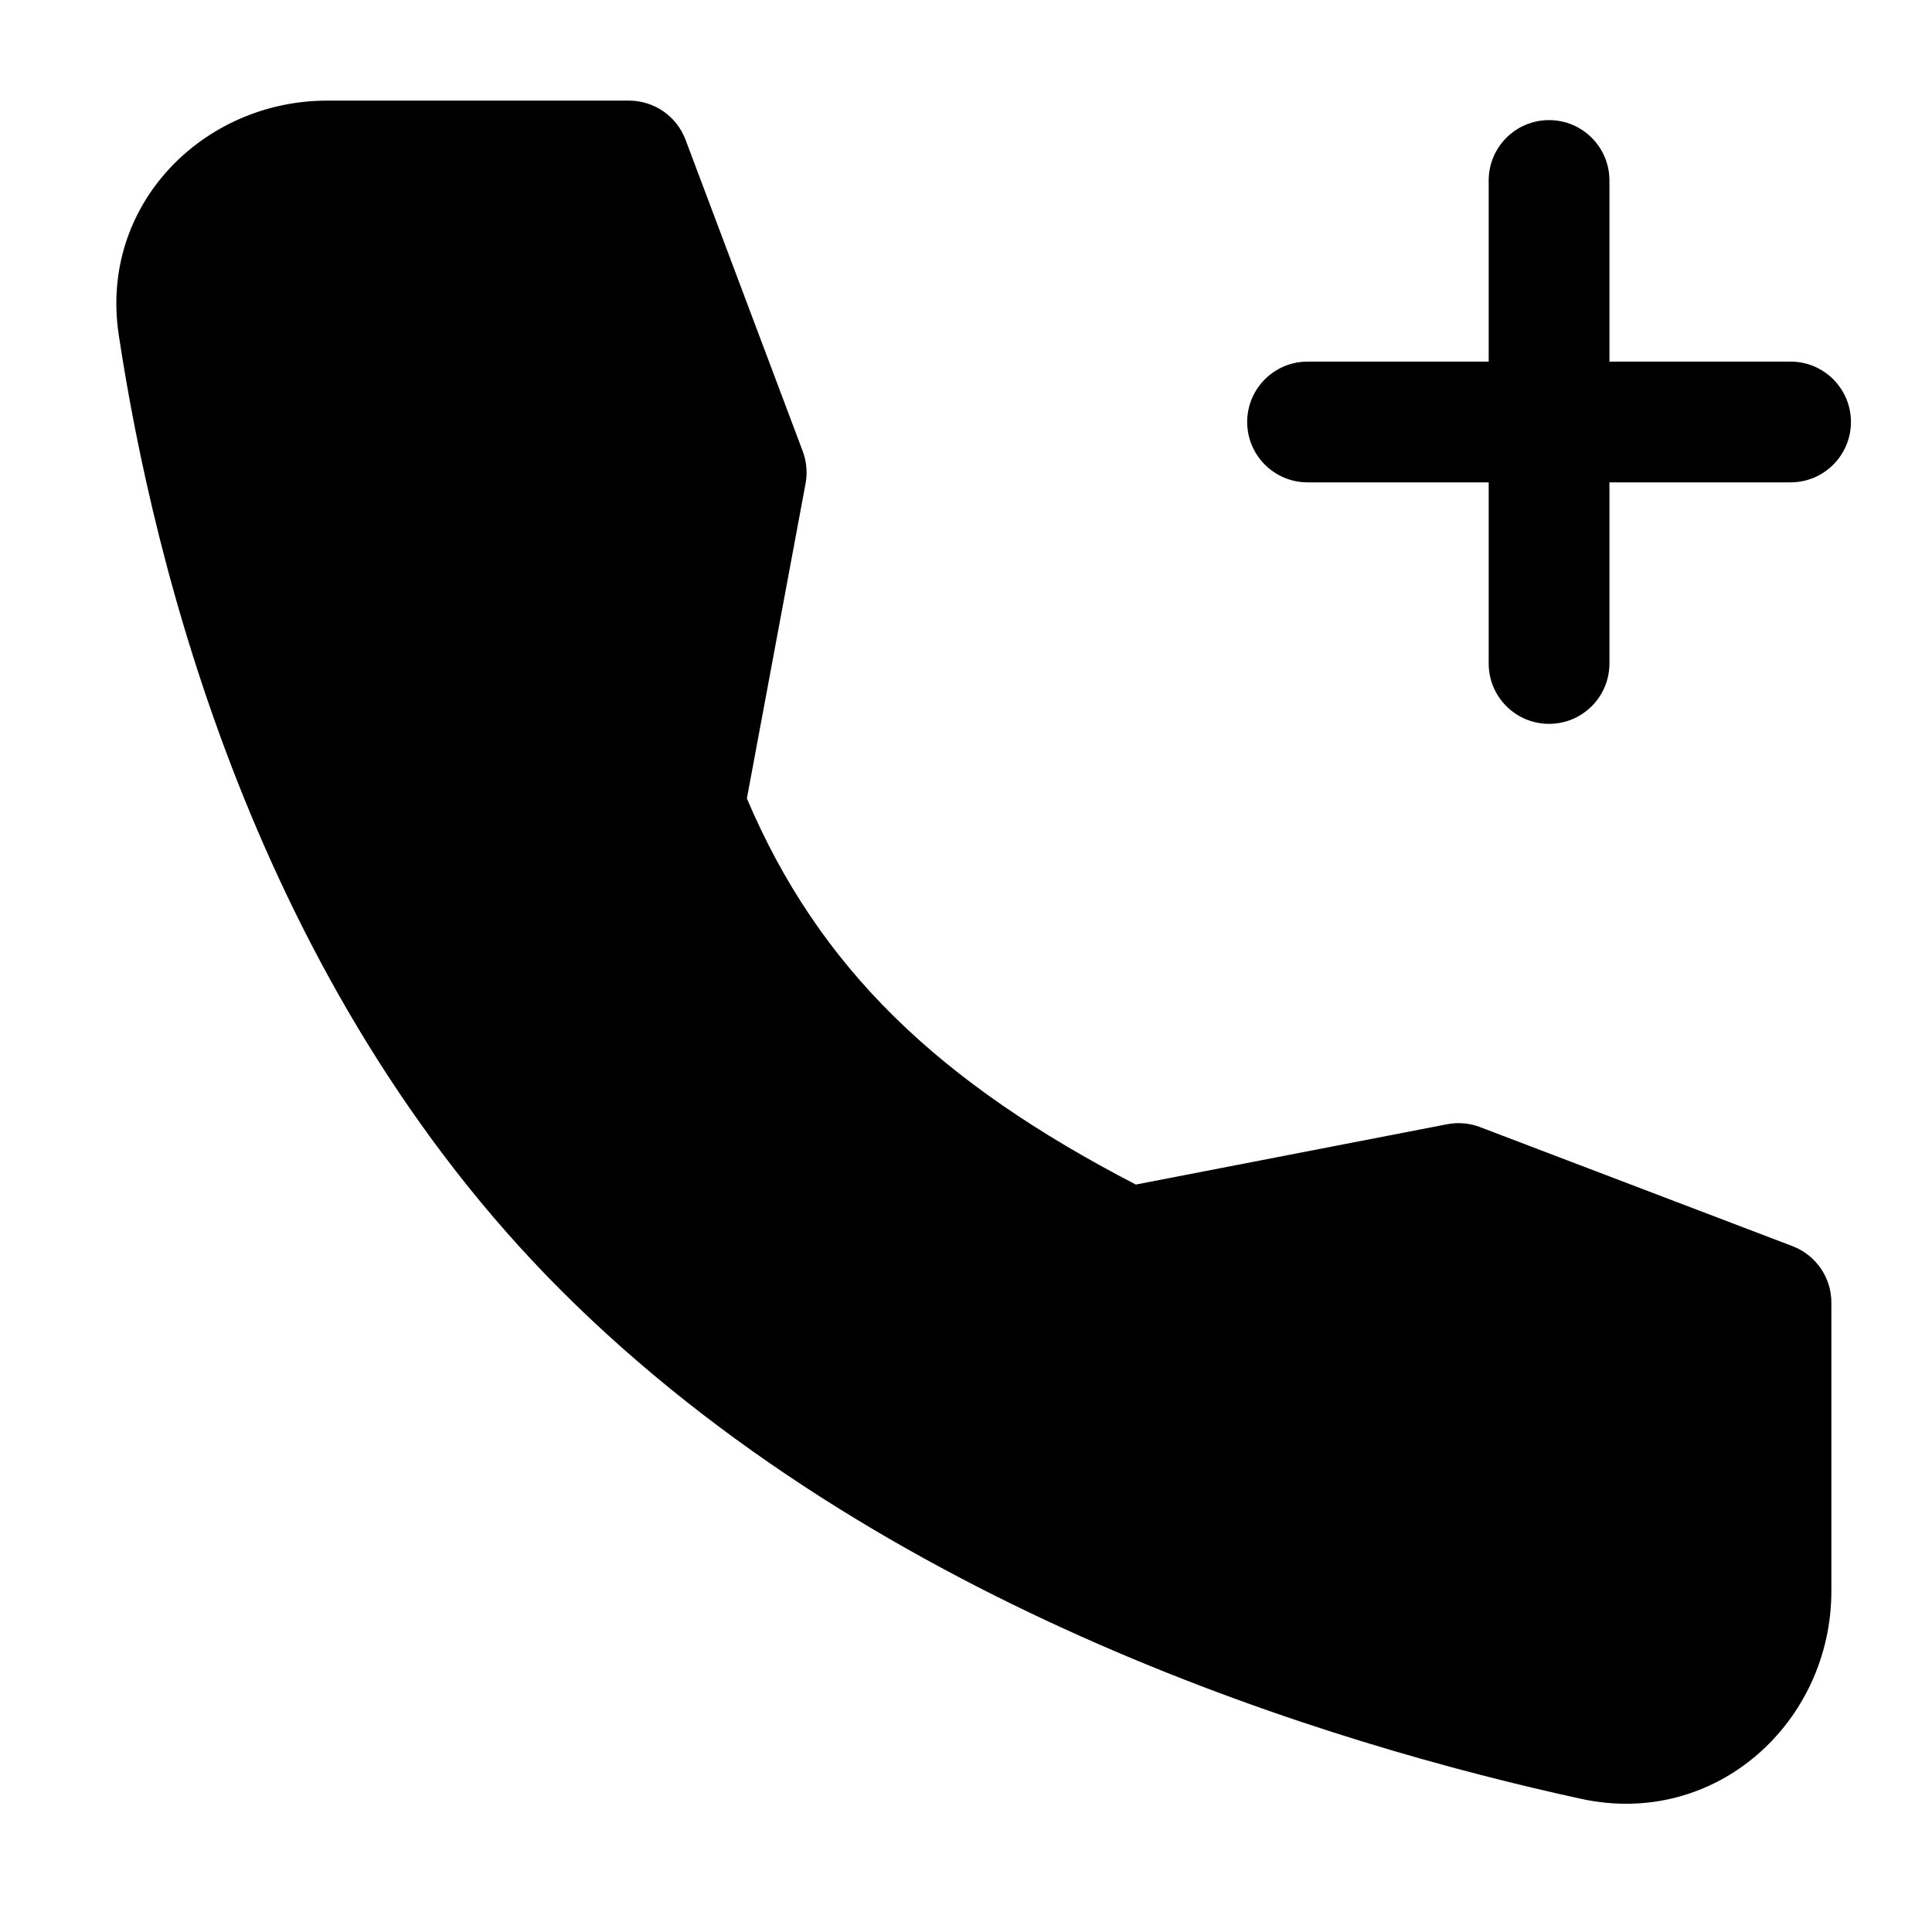
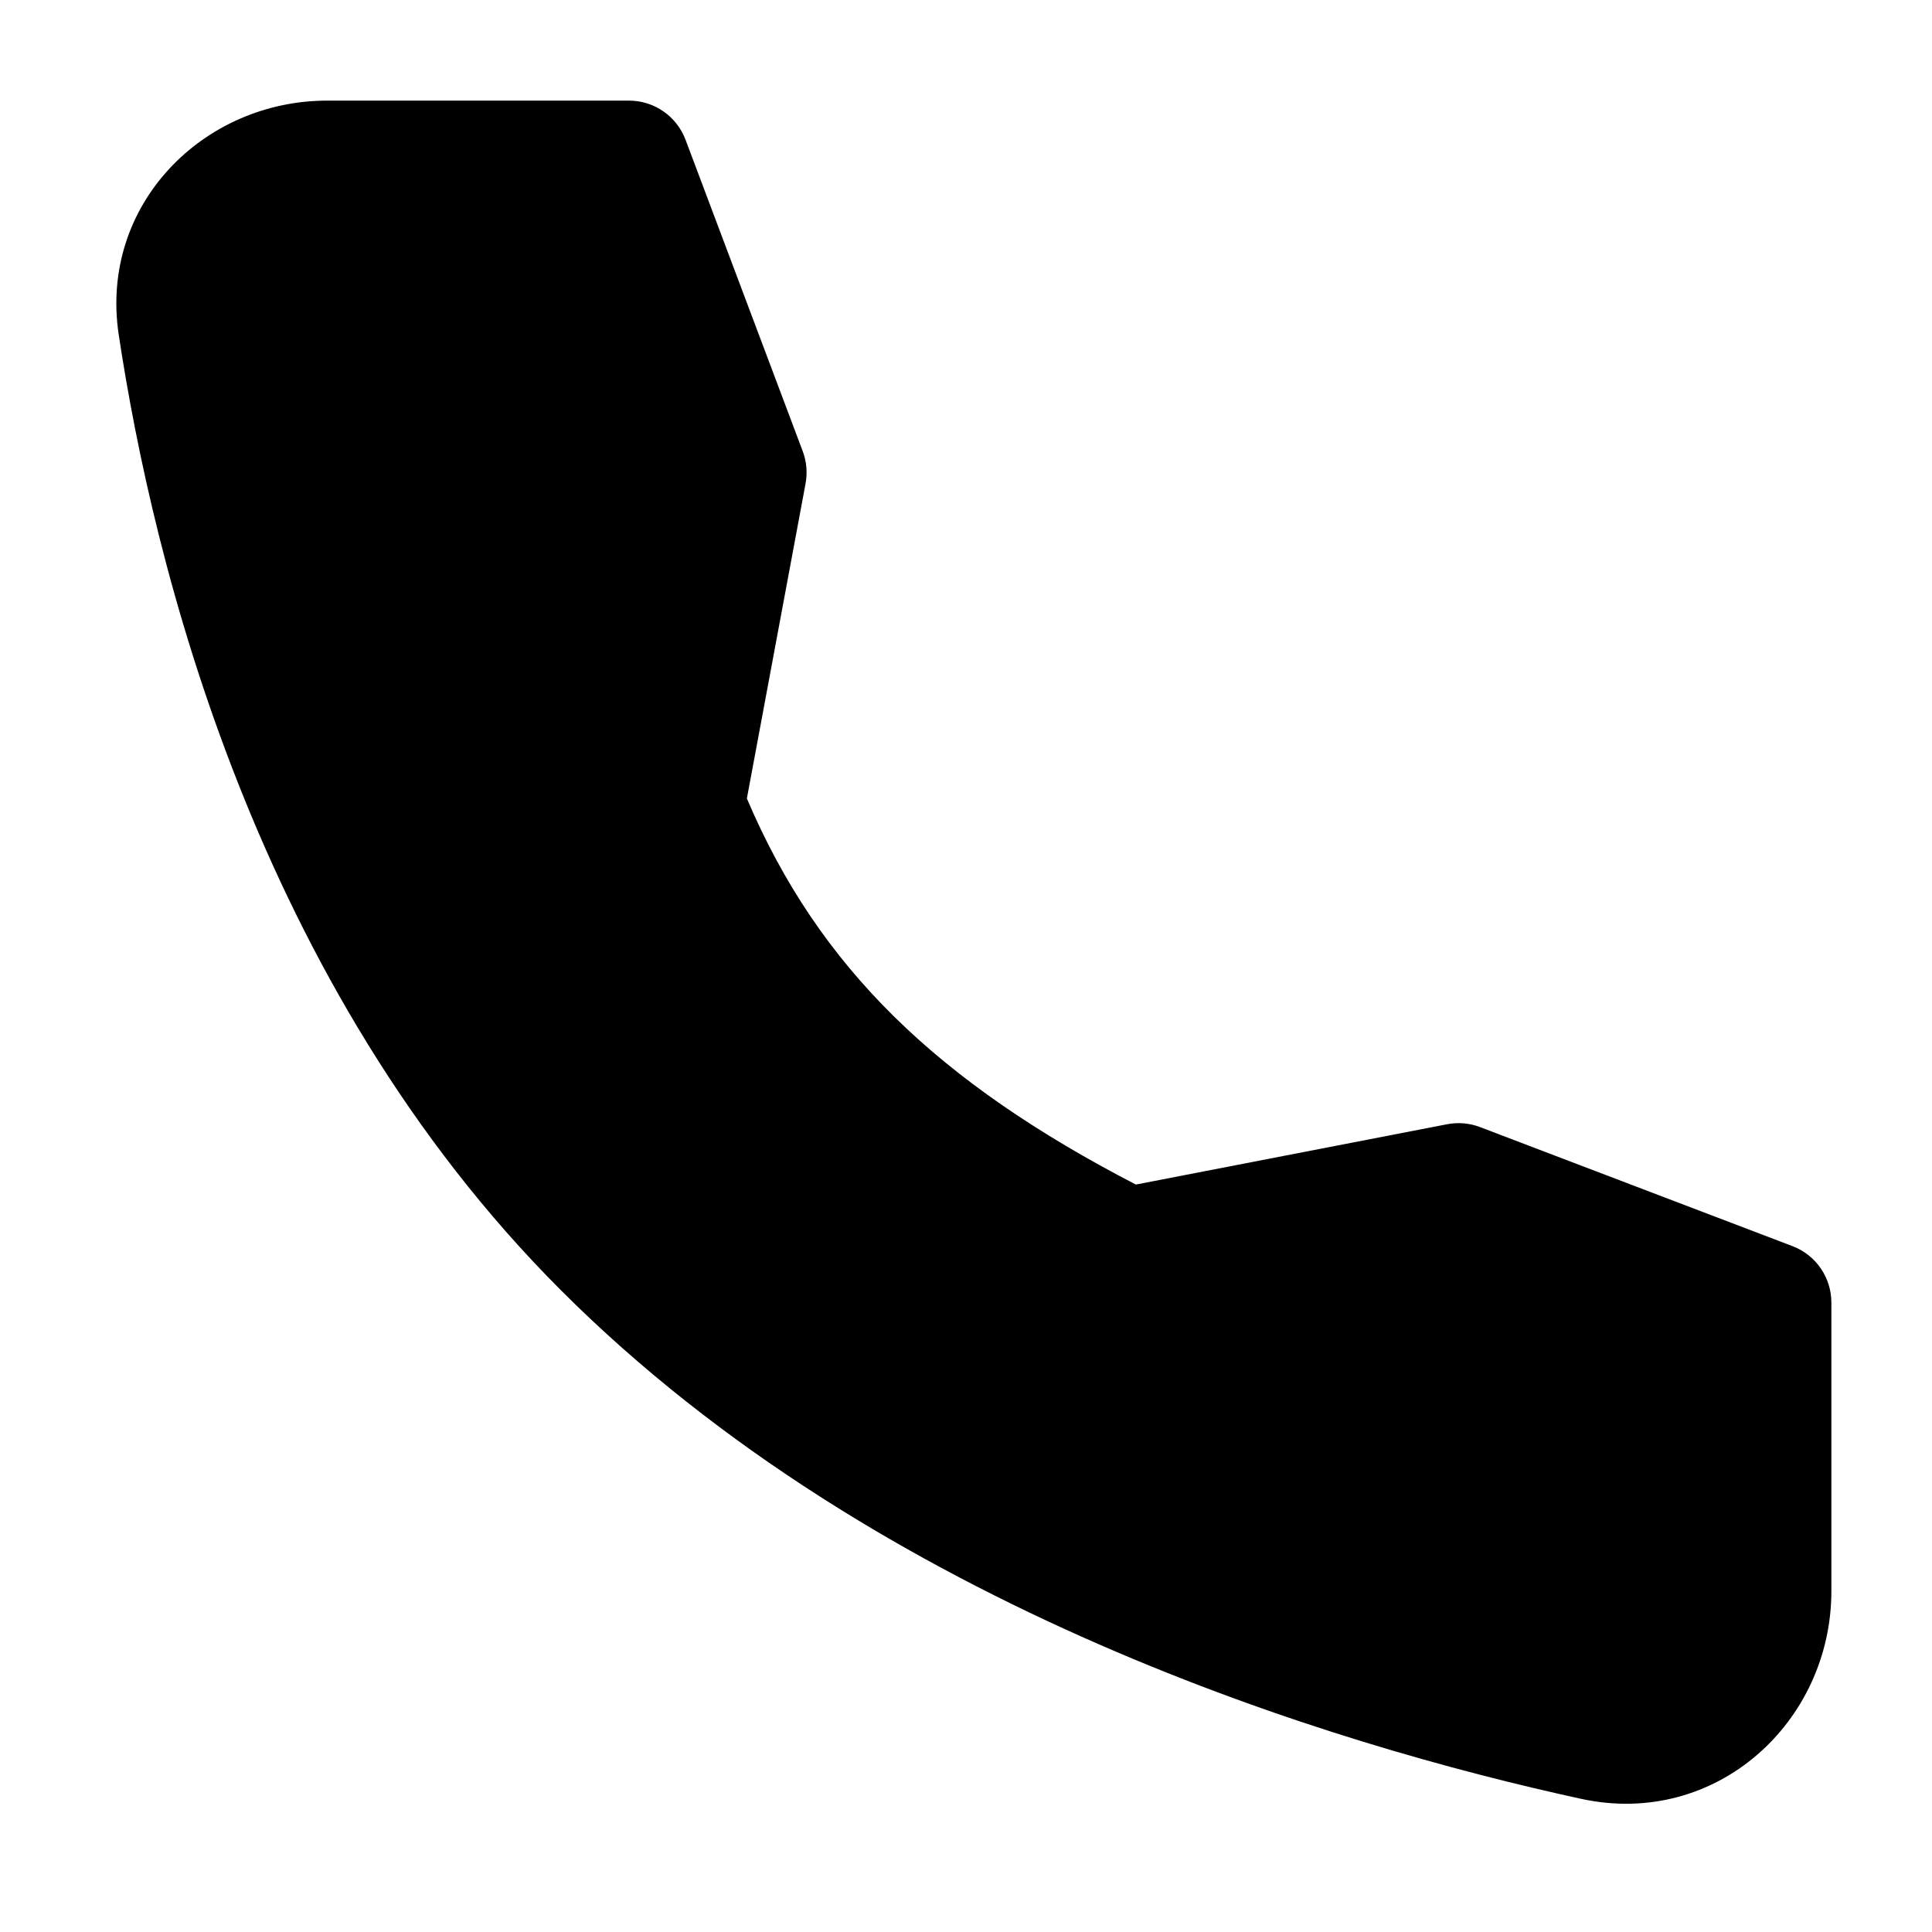
<svg xmlns="http://www.w3.org/2000/svg" width="24" height="24" viewBox="0 0 24 24" stroke-width="1.5" fill="none">
-   <path fill-rule="evenodd" clip-rule="evenodd" d="M19.243 1.492C19.657 1.492 19.993 1.828 19.993 2.242V4.492H22.243C22.657 4.492 22.993 4.828 22.993 5.242C22.993 5.656 22.657 5.992 22.243 5.992H19.993V8.242C19.993 8.656 19.657 8.992 19.243 8.992C18.828 8.992 18.493 8.656 18.493 8.242V5.992H16.243C15.829 5.992 15.493 5.656 15.493 5.242C15.493 4.828 15.829 4.492 16.243 4.492H18.493V2.242C18.493 1.828 18.828 1.492 19.243 1.492Z" fill="currentColor" />
  <path fill-rule="evenodd" clip-rule="evenodd" d="M4.063 1.25L7.814 1.25C8.127 1.25 8.406 1.444 8.516 1.736L9.972 5.606C10.02 5.734 10.032 5.873 10.007 6.007L9.278 9.919C10.174 12.027 11.655 13.444 14.11 14.715L17.975 13.966C18.113 13.939 18.255 13.951 18.385 14.001L22.267 15.48C22.558 15.591 22.75 15.87 22.75 16.181L22.75 19.765C22.75 21.391 21.318 22.71 19.642 22.346C16.589 21.681 10.931 19.992 6.97 16.03C3.174 12.235 1.903 6.993 1.475 4.159C1.231 2.542 2.527 1.25 4.063 1.25Z" fill="currentColor" />
</svg>